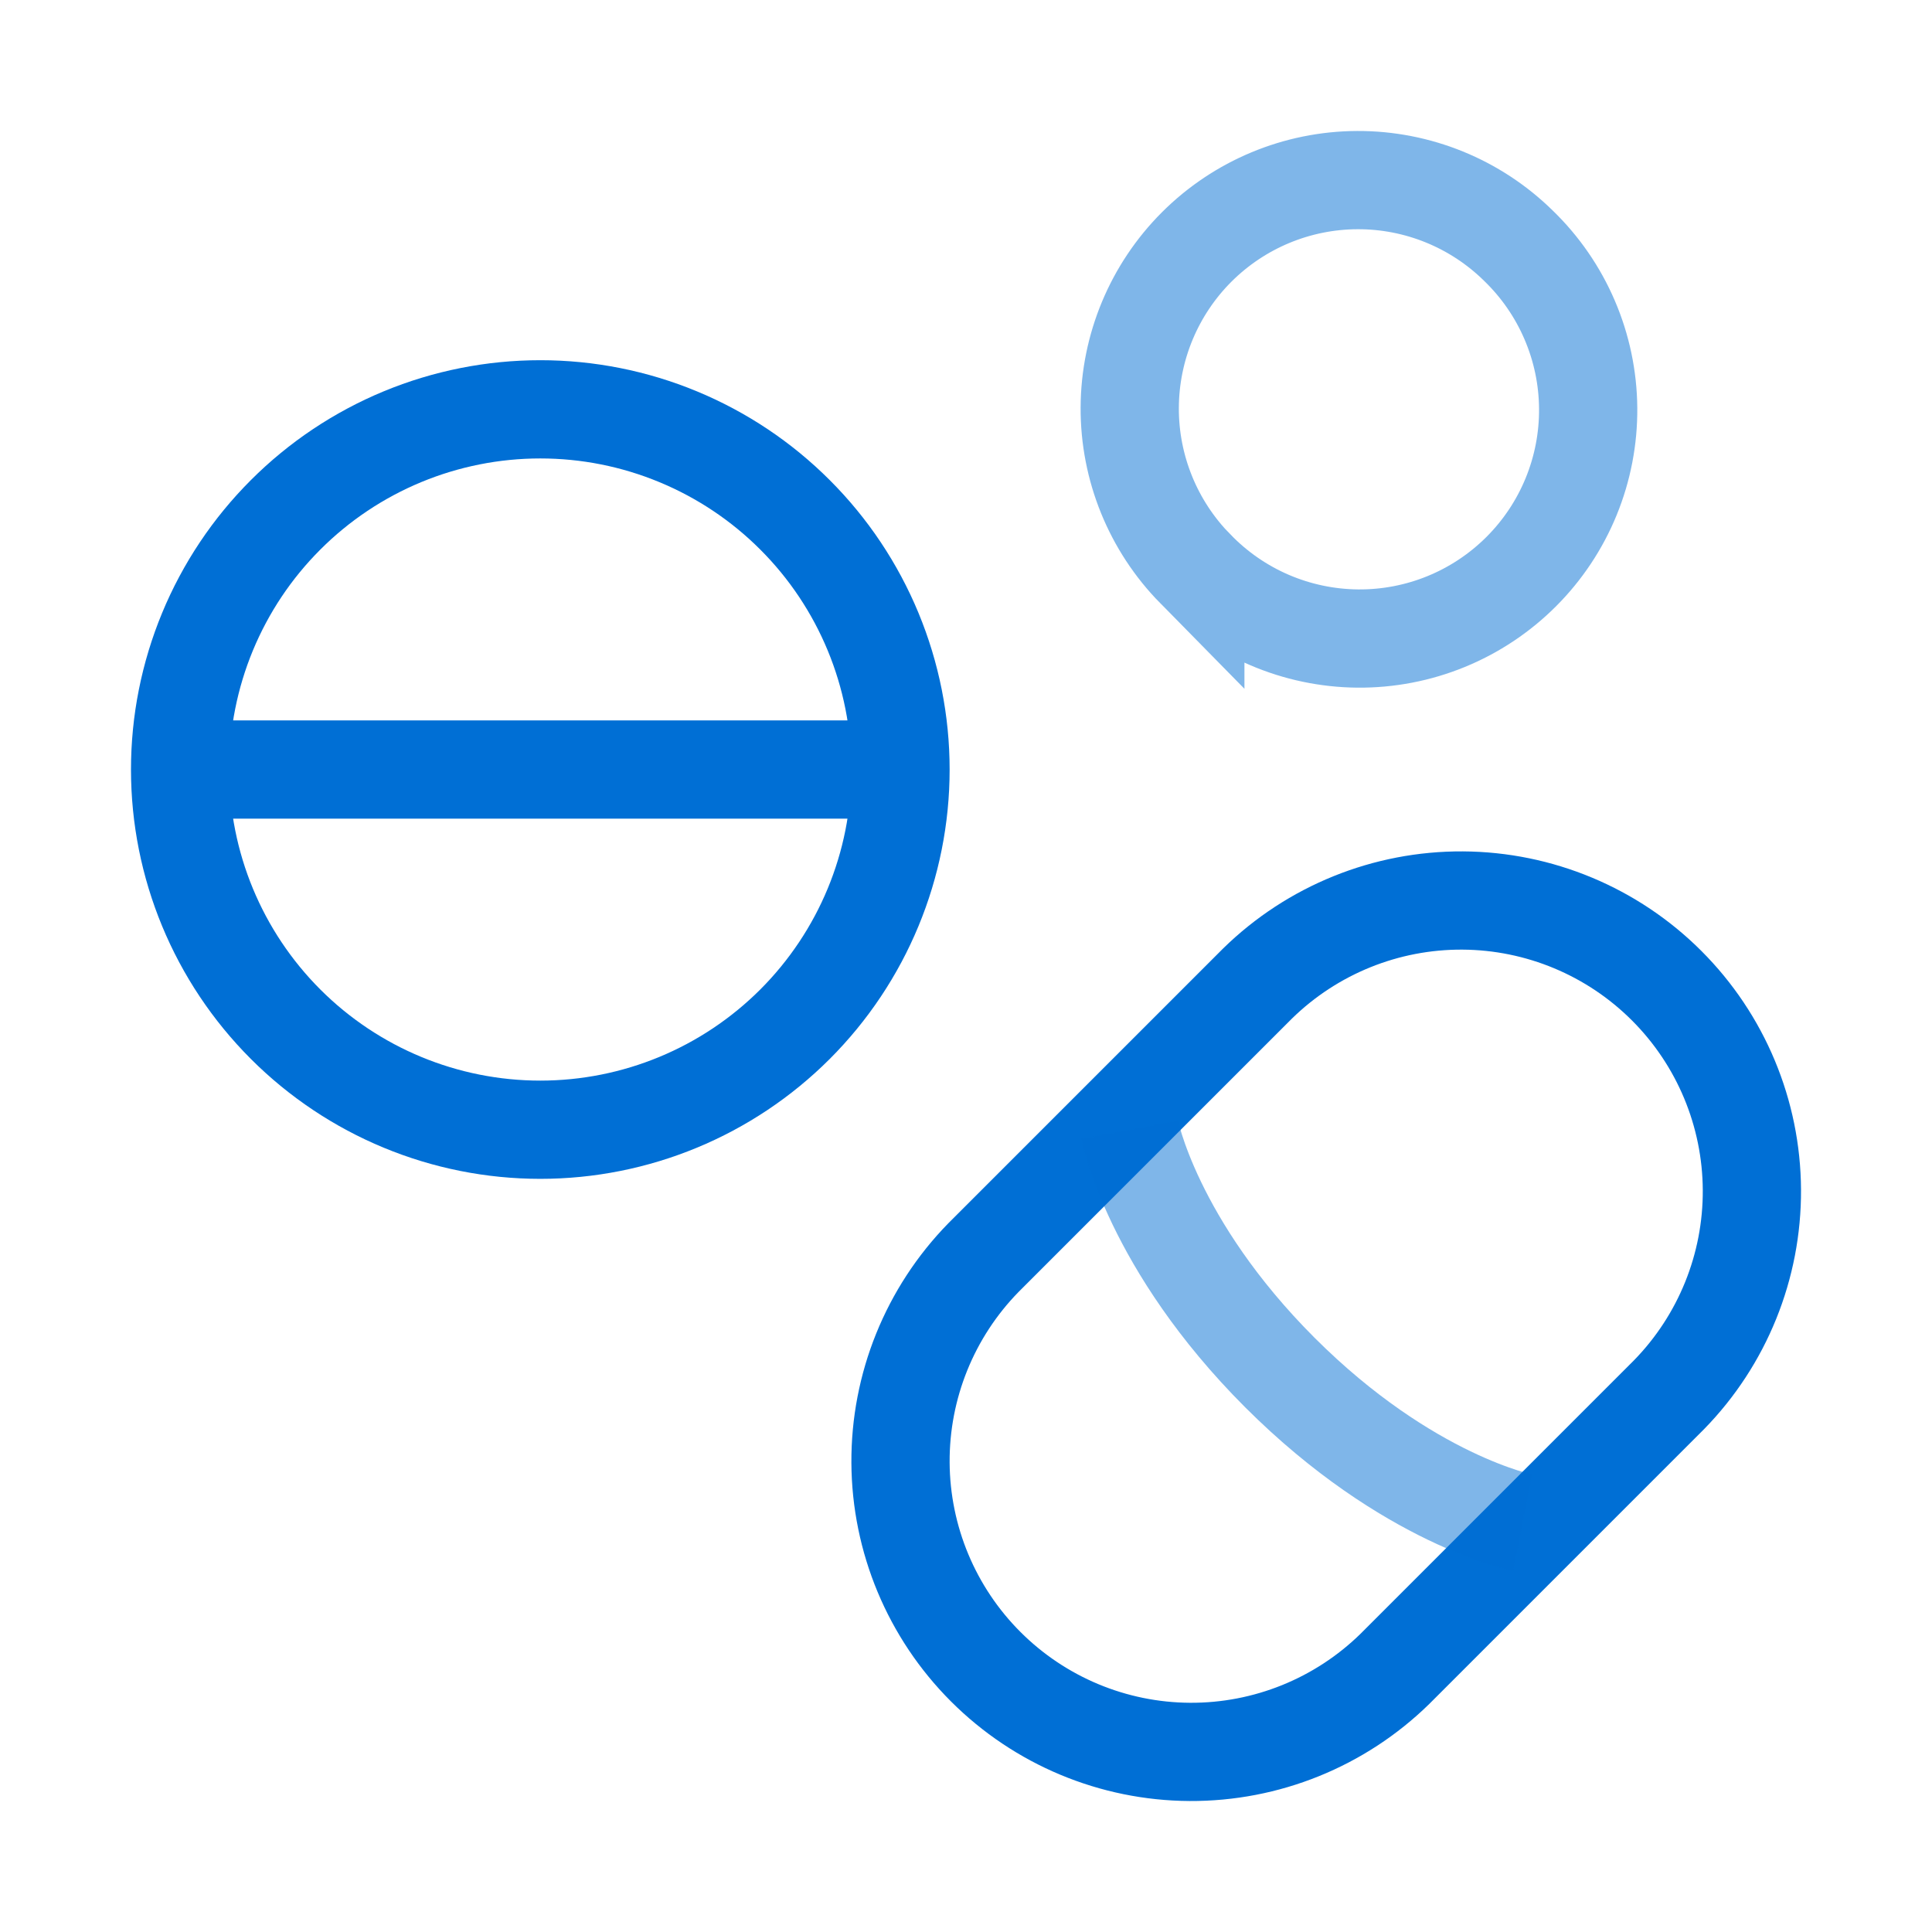
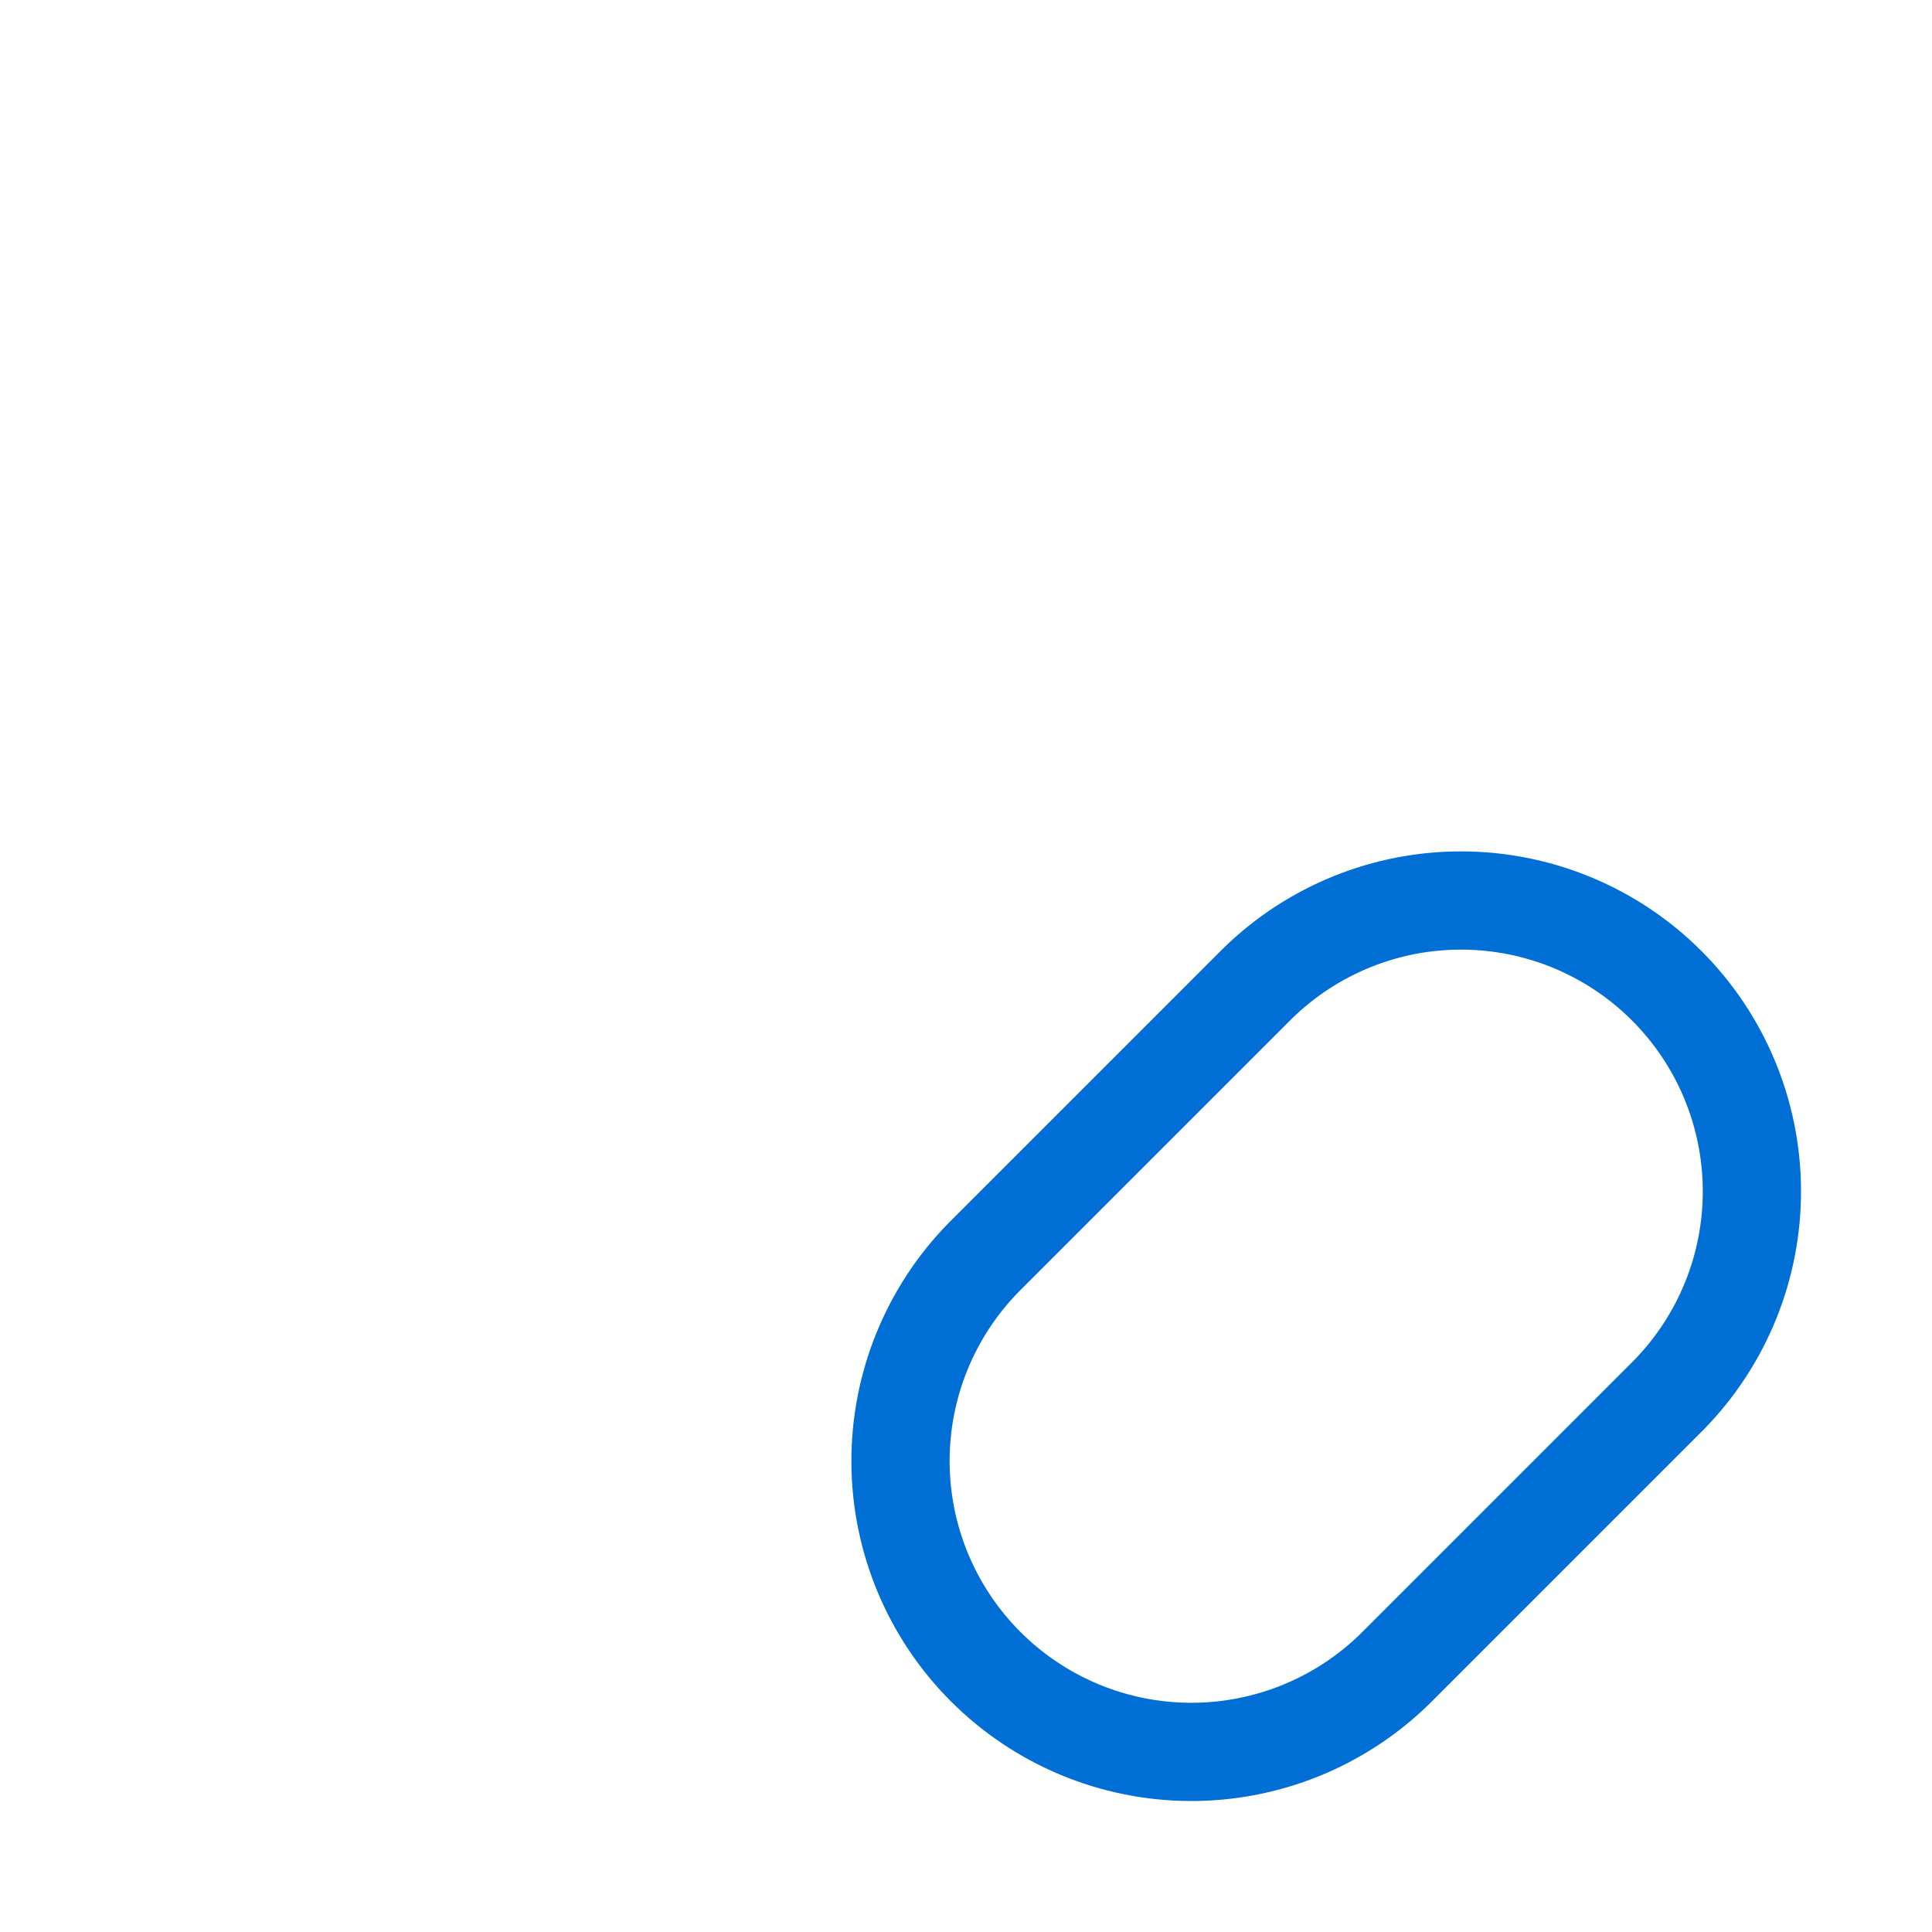
<svg xmlns="http://www.w3.org/2000/svg" width="59" height="59" viewBox="0 0 59 59" fill="none">
  <g id="solar:pills-3-line-duotone">
    <g id="Group">
-       <path id="Vector" d="M27.5 23.5C27.5 22.055 27.215 20.625 26.663 19.291C26.11 17.956 25.3 16.743 24.278 15.722C23.257 14.7 22.044 13.89 20.709 13.337C19.375 12.784 17.945 12.5 16.5 12.5C15.056 12.5 13.625 12.784 12.29 13.337C10.956 13.89 9.743 14.7 8.722 15.722C7.7 16.743 6.89 17.956 6.337 19.291C5.785 20.625 5.5 22.055 5.5 23.5M27.5 23.5C27.5 26.417 26.341 29.215 24.278 31.278C22.215 33.341 19.417 34.5 16.5 34.5C13.583 34.5 10.785 33.341 8.722 31.278C6.659 29.215 5.5 26.417 5.5 23.5M27.5 23.5H5.5" stroke="#006FD5" stroke-width="3" stroke-linecap="round" />
-       <path id="Vector_2" opacity="0.5" d="M36.503 17.369C37.147 18.035 37.916 18.567 38.767 18.933C39.619 19.299 40.534 19.491 41.461 19.5C42.387 19.508 43.306 19.332 44.163 18.981C45.021 18.63 45.8 18.112 46.455 17.457C47.111 16.802 47.629 16.023 47.98 15.166C48.331 14.309 48.508 13.39 48.5 12.463C48.492 11.537 48.3 10.621 47.934 9.77C47.569 8.918 47.037 8.148 46.371 7.504C45.059 6.213 43.29 5.493 41.45 5.5C39.609 5.507 37.846 6.242 36.544 7.543C35.242 8.845 34.508 10.608 34.5 12.449C34.492 14.289 35.212 16.059 36.503 17.371V17.369Z" stroke="#006FD5" stroke-width="3" stroke-linecap="round" />
      <path id="Vector_3" d="M50.968 42.594C52.603 40.922 53.513 38.672 53.5 36.333C53.487 33.995 52.552 31.756 50.898 30.102C49.245 28.448 47.005 27.513 44.667 27.5C42.328 27.487 40.078 28.397 38.406 30.032L30.032 38.406C28.397 40.078 27.487 42.328 27.5 44.667C27.513 47.005 28.448 49.245 30.102 50.898C31.756 52.552 33.995 53.487 36.333 53.5C38.672 53.513 40.922 52.603 42.594 50.968L50.968 42.594Z" stroke="#006FD5" stroke-width="3" />
-       <path id="Vector_4" opacity="0.5" d="M34.5 34.5C34.5 34.5 35.174 38.004 39.086 41.916C42.998 45.823 46.5 46.5 46.5 46.5" stroke="#006FD5" stroke-width="3" />
    </g>
  </g>
</svg>